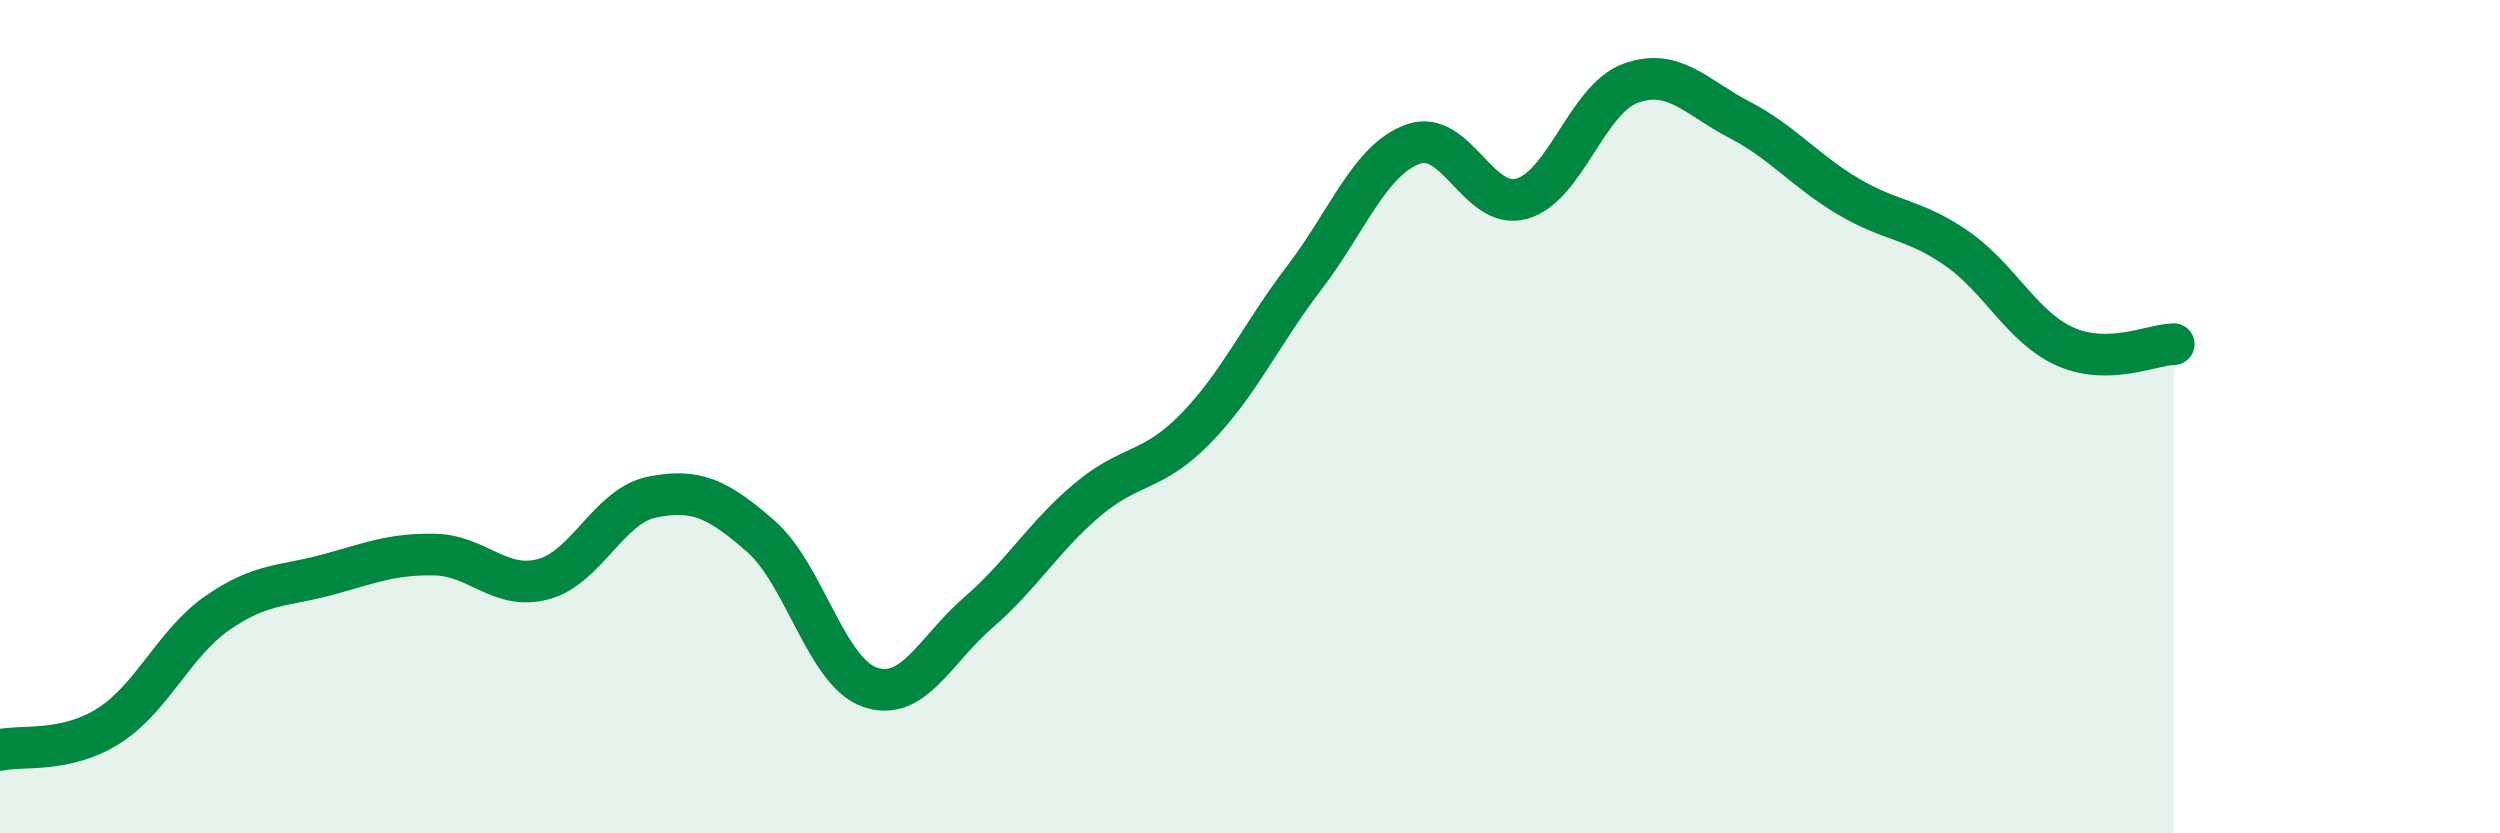
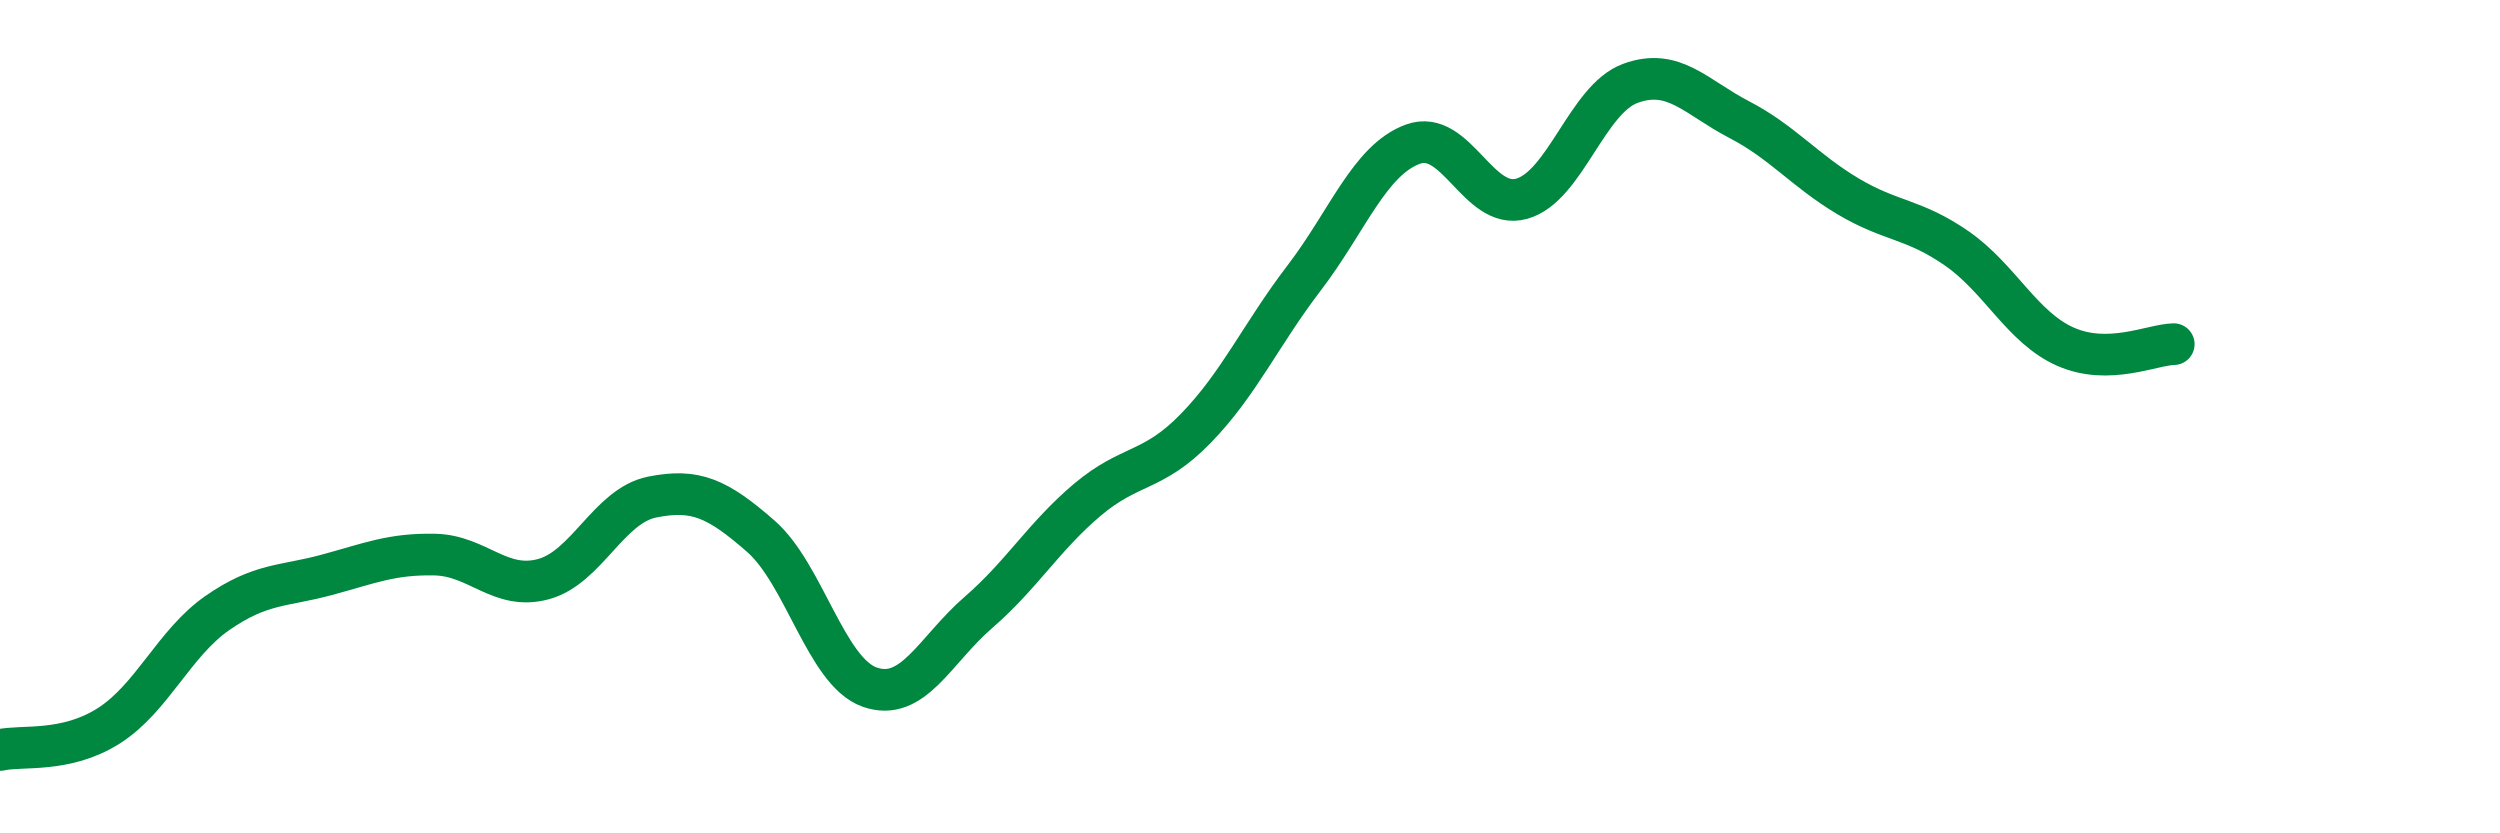
<svg xmlns="http://www.w3.org/2000/svg" width="60" height="20" viewBox="0 0 60 20">
-   <path d="M 0,18 C 0.52,17.88 1.57,18.08 2.61,17.42 C 3.65,16.76 4.18,15.43 5.22,14.71 C 6.26,13.99 6.79,14.08 7.83,13.8 C 8.87,13.52 9.39,13.29 10.43,13.31 C 11.47,13.33 12,14.18 13.04,13.9 C 14.08,13.62 14.61,12.14 15.65,11.93 C 16.69,11.72 17.22,11.96 18.26,12.87 C 19.3,13.78 19.83,16.12 20.87,16.49 C 21.91,16.86 22.44,15.6 23.48,14.7 C 24.52,13.8 25.05,12.88 26.09,12 C 27.13,11.12 27.66,11.35 28.7,10.28 C 29.74,9.21 30.26,8.03 31.3,6.67 C 32.34,5.31 32.87,3.84 33.91,3.46 C 34.95,3.08 35.48,5.06 36.52,4.77 C 37.56,4.48 38.09,2.38 39.13,2 C 40.17,1.62 40.7,2.33 41.74,2.87 C 42.78,3.41 43.31,4.09 44.35,4.71 C 45.39,5.33 45.92,5.24 46.96,5.96 C 48,6.68 48.53,7.86 49.57,8.32 C 50.61,8.78 51.65,8.27 52.17,8.26L52.17 20L0 20Z" fill="#008740" opacity="0.1" stroke-linecap="round" stroke-linejoin="round" />
  <path d="M 0,18 C 0.52,17.88 1.57,18.08 2.61,17.42 C 3.65,16.76 4.18,15.43 5.22,14.71 C 6.26,13.99 6.79,14.08 7.83,13.8 C 8.87,13.52 9.39,13.29 10.43,13.31 C 11.47,13.33 12,14.18 13.04,13.9 C 14.08,13.62 14.61,12.14 15.65,11.93 C 16.69,11.72 17.22,11.96 18.26,12.87 C 19.3,13.78 19.83,16.12 20.87,16.49 C 21.91,16.86 22.44,15.6 23.48,14.7 C 24.52,13.8 25.05,12.88 26.09,12 C 27.13,11.12 27.66,11.35 28.7,10.28 C 29.74,9.21 30.26,8.03 31.3,6.67 C 32.34,5.31 32.87,3.84 33.91,3.46 C 34.95,3.08 35.48,5.06 36.52,4.77 C 37.56,4.48 38.09,2.38 39.13,2 C 40.17,1.62 40.7,2.33 41.74,2.87 C 42.78,3.41 43.31,4.09 44.35,4.71 C 45.39,5.33 45.92,5.24 46.96,5.96 C 48,6.68 48.53,7.86 49.57,8.32 C 50.61,8.78 51.65,8.27 52.17,8.26" stroke="#008740" stroke-width="1" fill="none" stroke-linecap="round" stroke-linejoin="round" />
</svg>